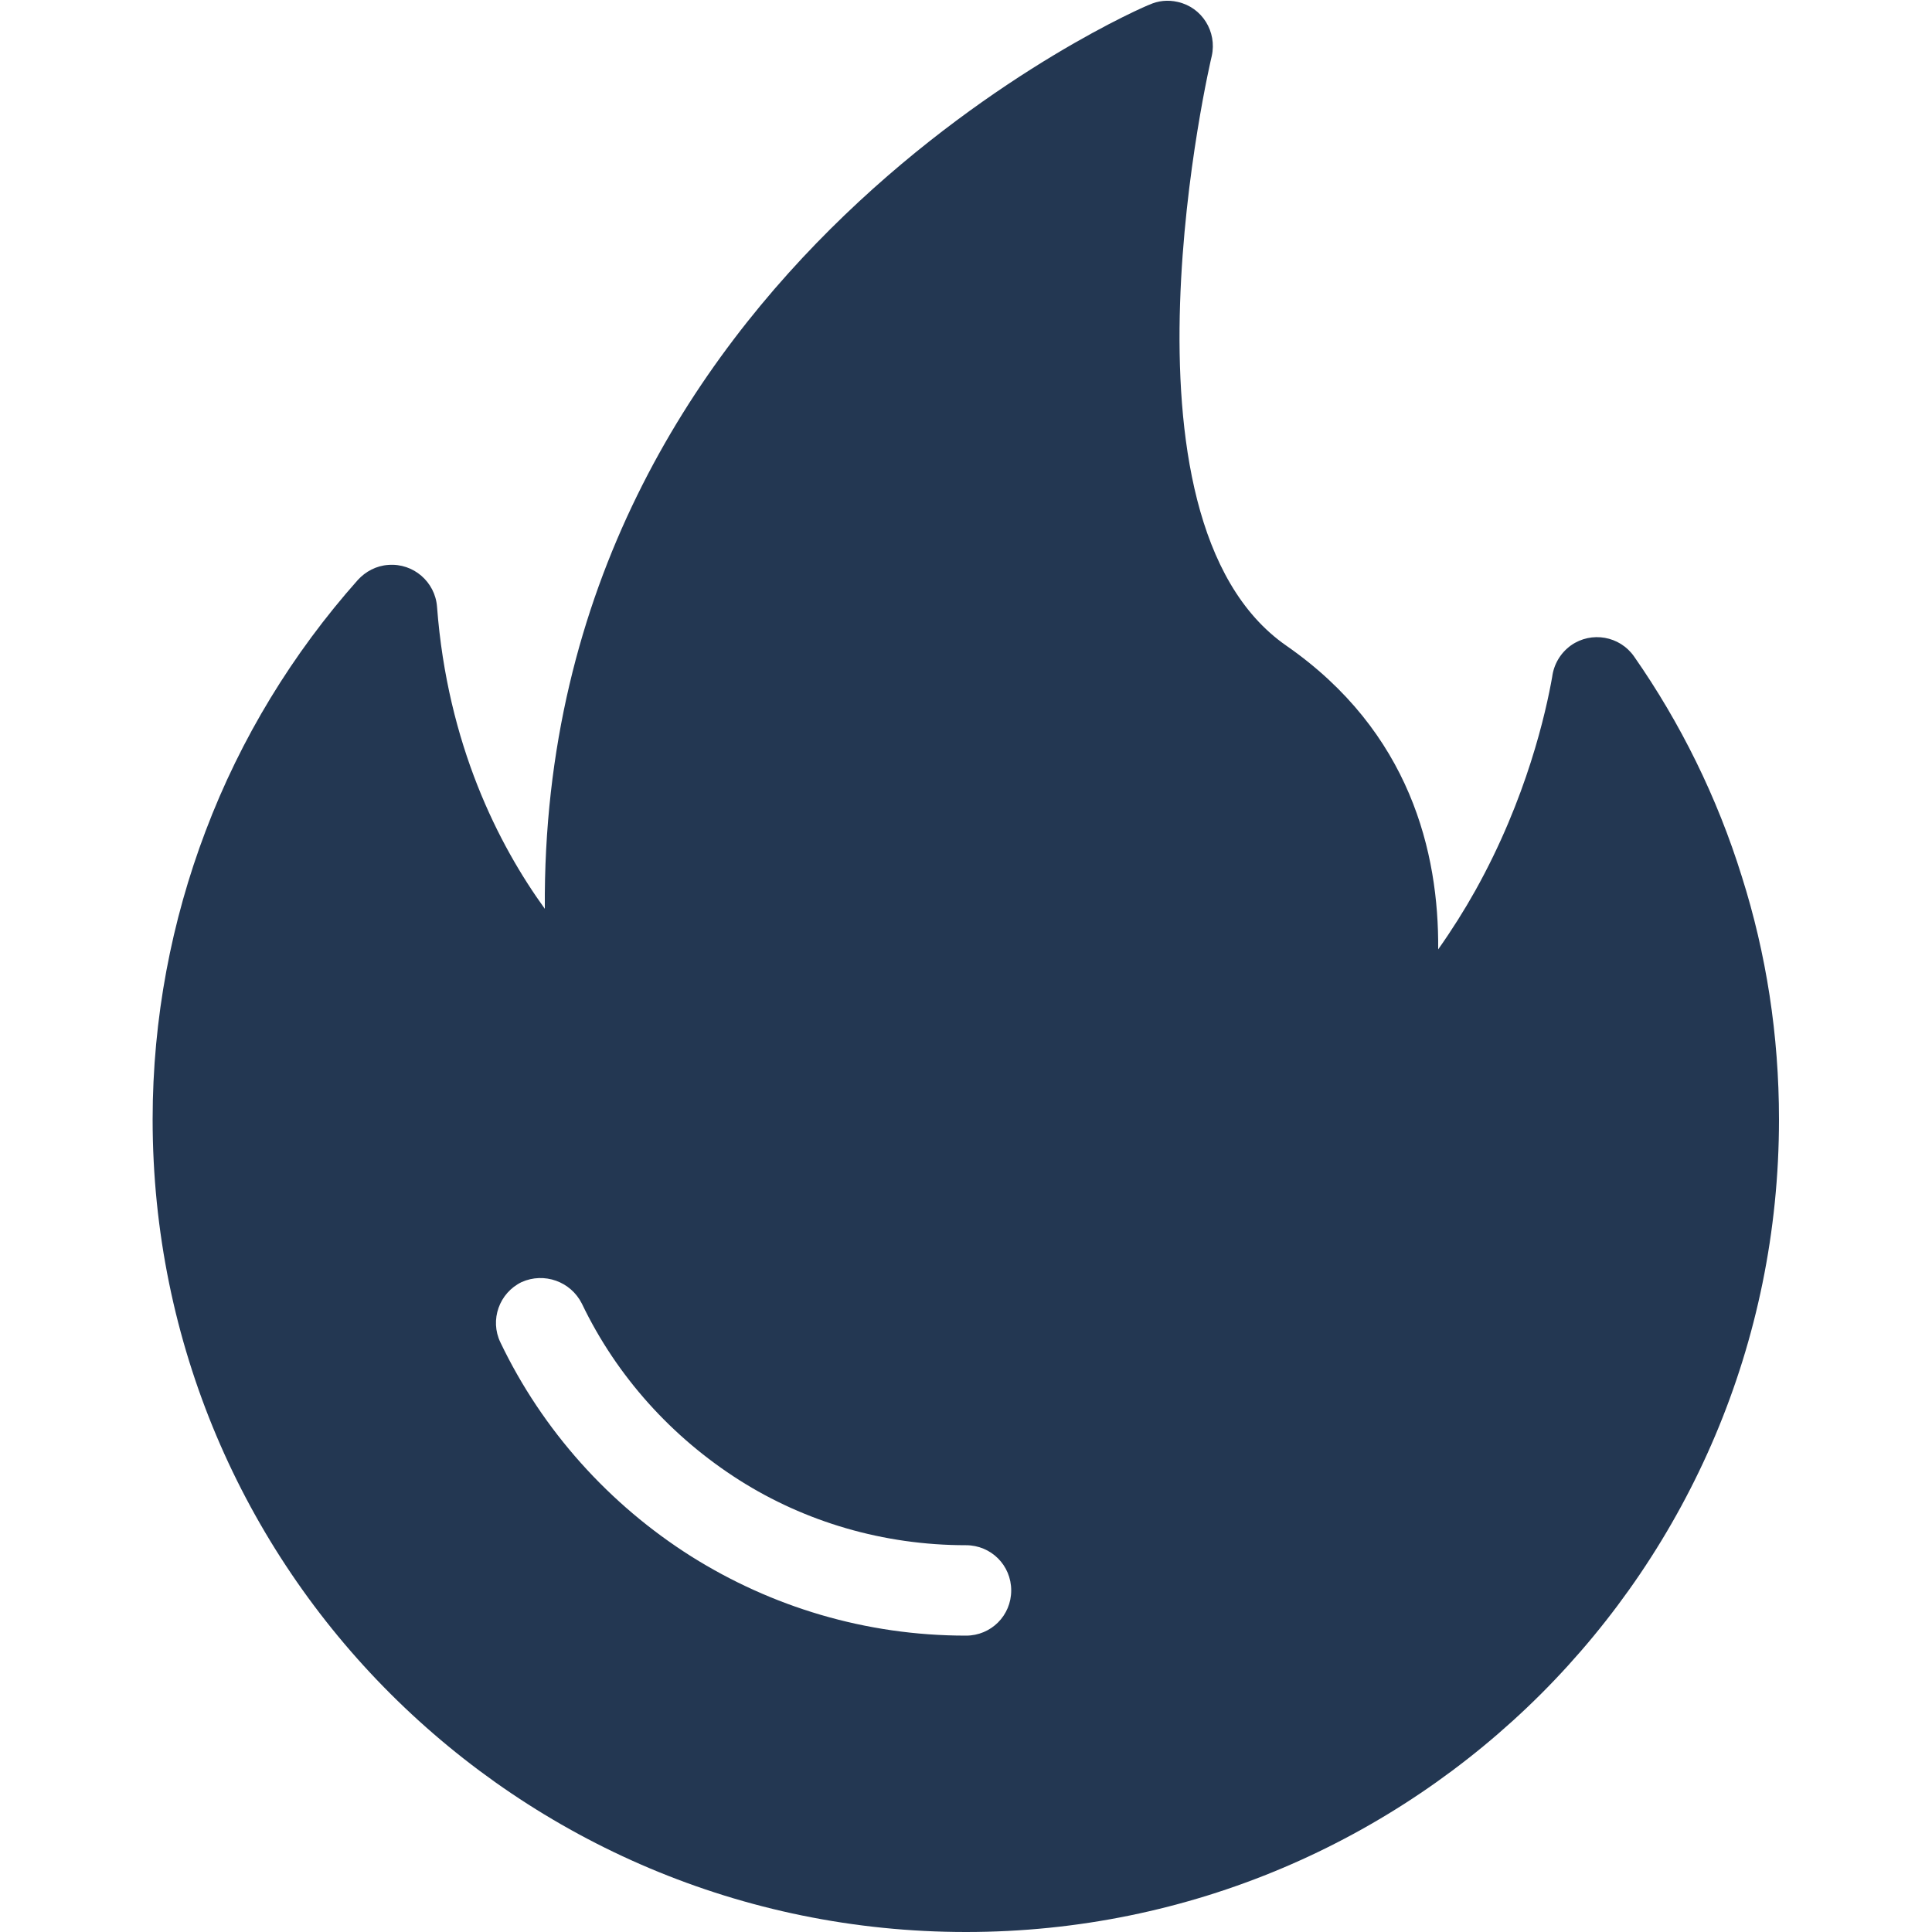
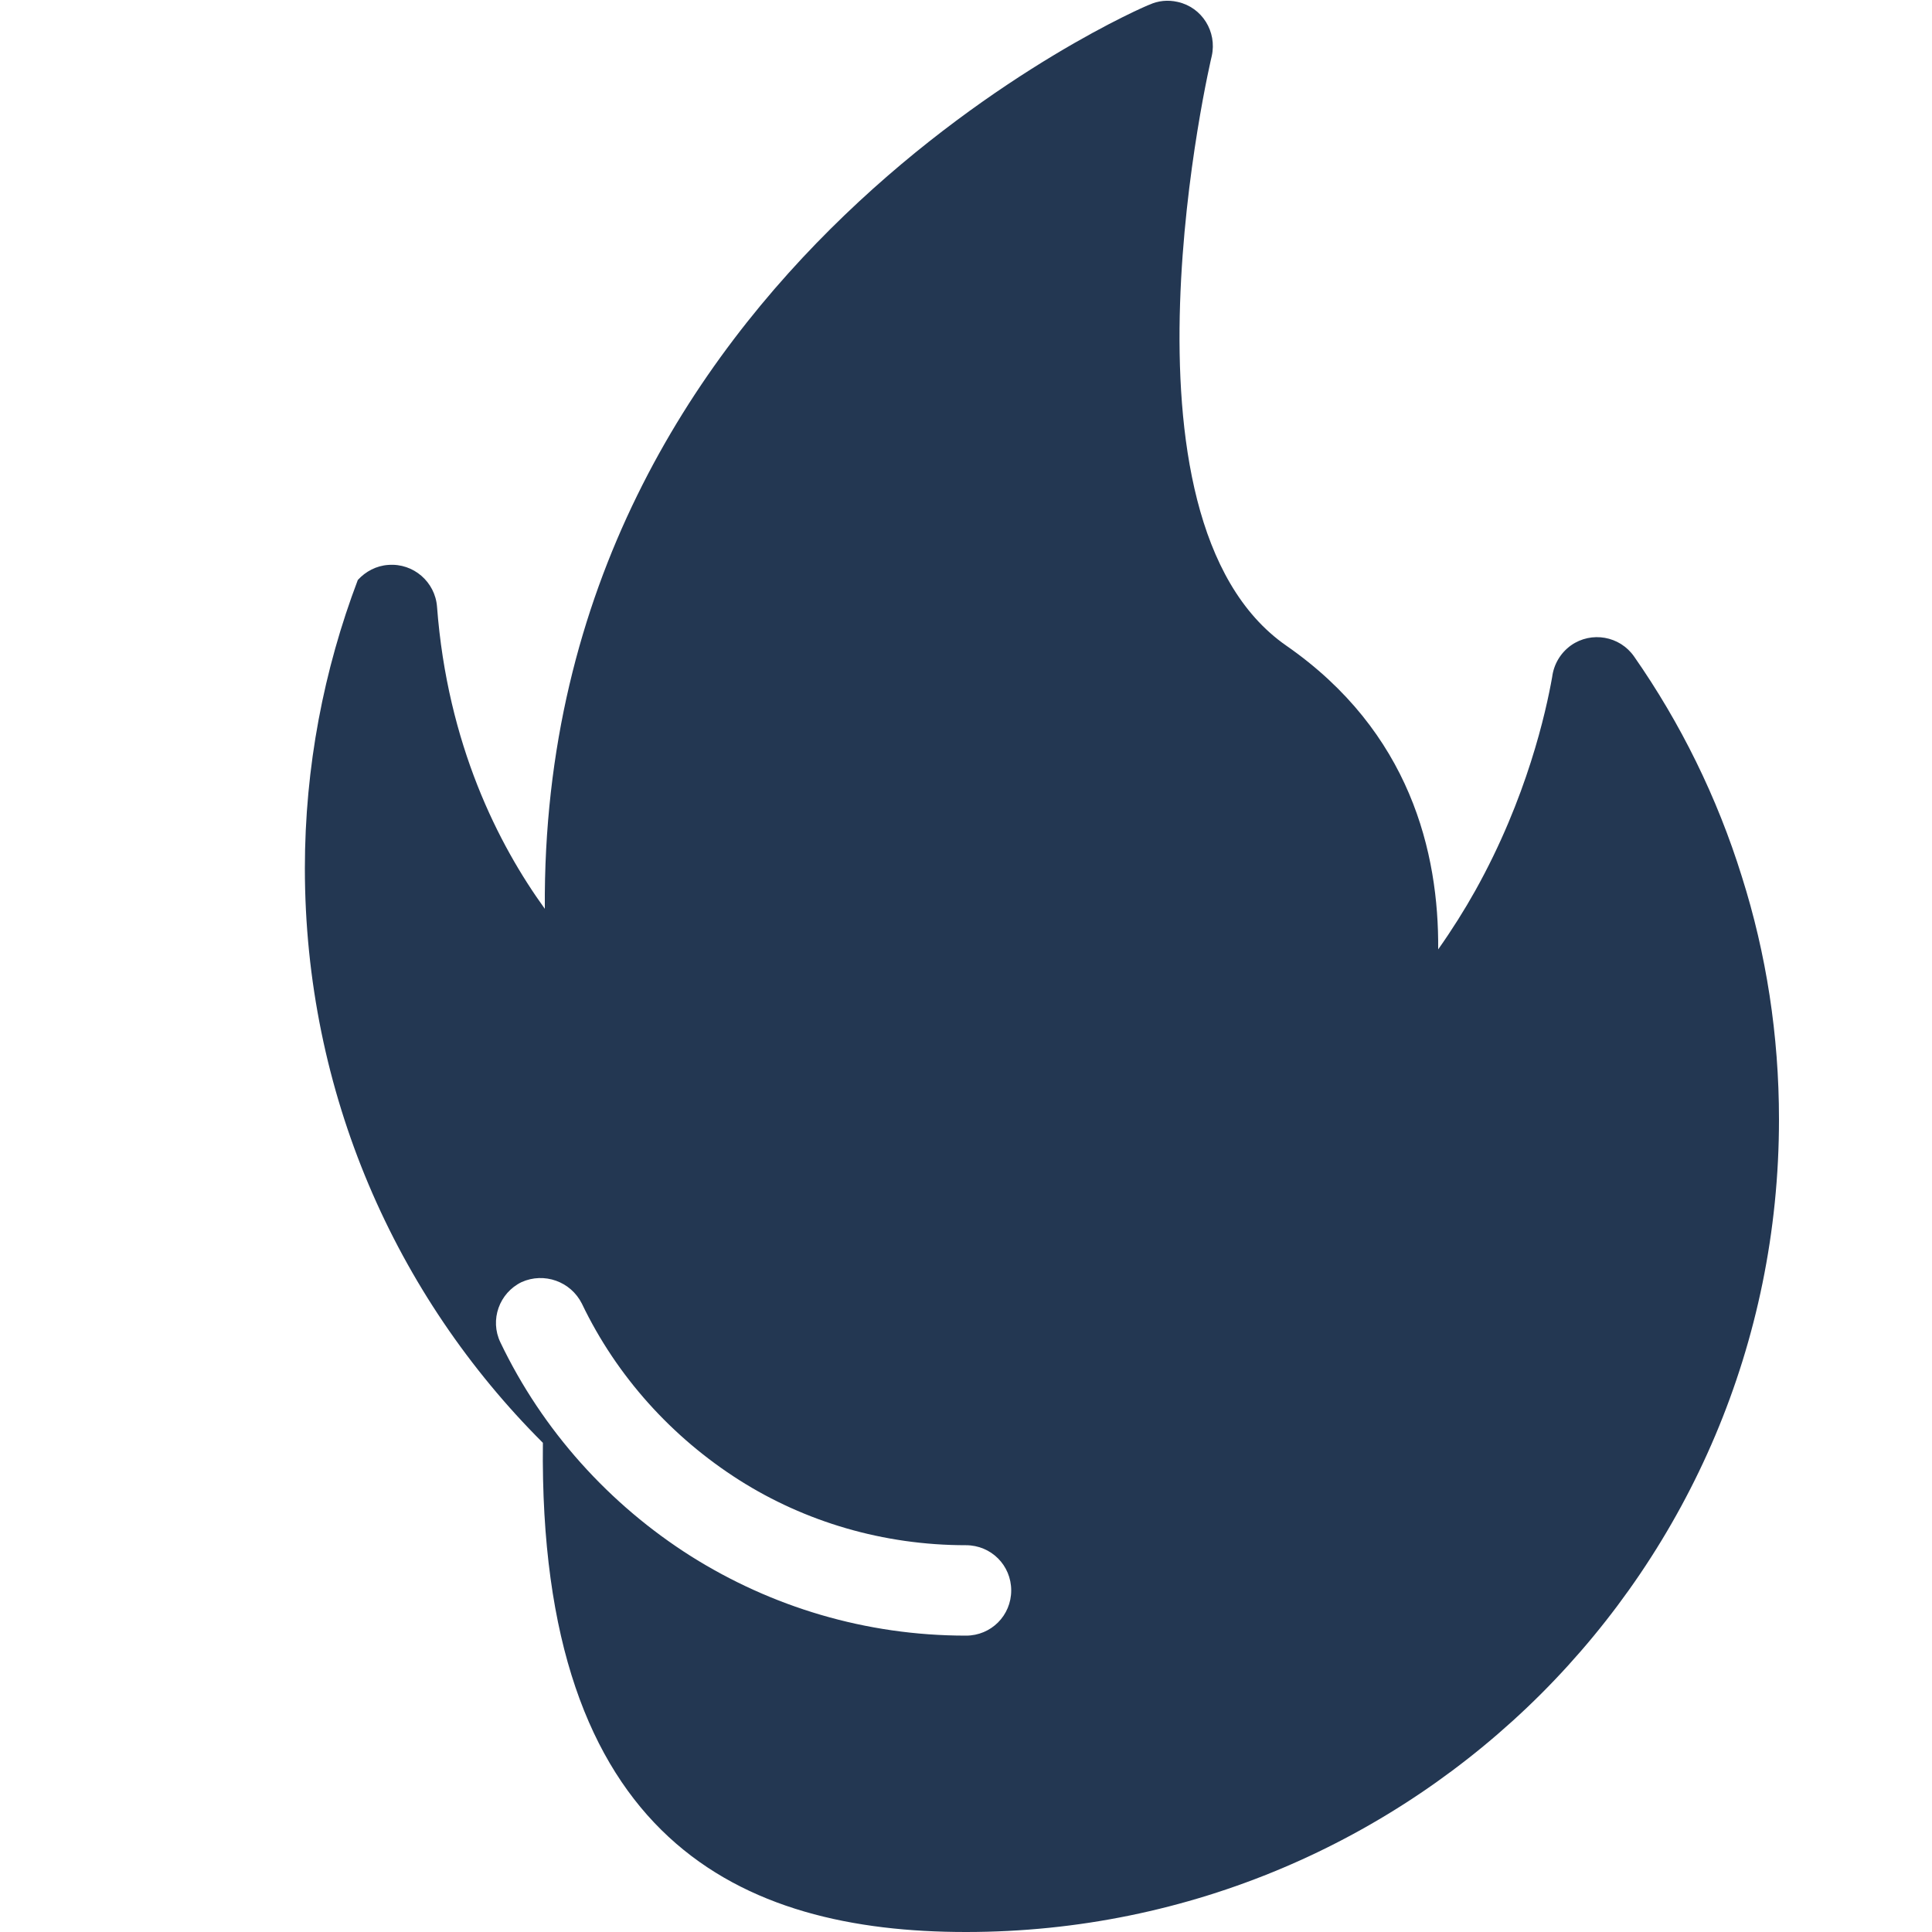
<svg xmlns="http://www.w3.org/2000/svg" version="1.1" id="Layer_1" x="0px" y="0px" viewBox="0 0 500 500" style="enable-background:new 0 0 500 500;" xml:space="preserve">
  <style type="text/css">
	.st0{fill-rule:evenodd;clip-rule:evenodd;fill:#233752;}
</style>
-   <path class="st0" d="M398.8,438.4c38.1-38.1,61.6-90.6,61.6-148.7c0-21.8-3.3-42.9-9.6-62.8c-6.4-20.6-15.9-39.8-27.9-57  c-3.7-5.3-11-6.6-16.3-2.9c-2.8,2-4.5,5-4.9,8.2c-1.6,9-6.5,31.3-19.9,55.3c-2.8,5-6,10.1-9.6,15.2c0.2-25-7.2-56.3-39.3-78.6  c-47.5-33-19.4-152.3-19.3-152.6c1.4-6.3-2.5-12.6-8.8-14c-2.6-0.6-5.1-0.3-7.3,0.7c-0.5,0-157.7,67.2-156.5,234  c-12-16.6-25.2-42.5-27.9-78.2c-0.5-6.4-6.1-11.3-12.6-10.8c-3.1,0.2-5.9,1.7-7.9,3.9c-16.8,18.9-30.3,40.9-39.4,65  c-8.8,23.2-13.7,48.4-13.7,74.6c0,58.1,23.5,110.7,61.6,148.7C139.3,476.5,191.9,500,250,500C308,500,360.6,476.5,398.8,438.4  L398.8,438.4z M150.6,337.4c9,18.8,23.3,34.6,40.8,45.7c16.9,10.7,37.1,16.8,58.6,16.8c6.5,0,11.7,5.2,11.7,11.7  s-5.2,11.7-11.7,11.7c-26.1,0-50.4-7.5-71.1-20.5c-21.2-13.4-38.5-32.6-49.4-55.4c-2.8-5.8-0.3-12.8,5.5-15.6  C140.8,329.2,147.7,331.6,150.6,337.4L150.6,337.4z" />
+   <path class="st0" d="M398.8,438.4c38.1-38.1,61.6-90.6,61.6-148.7c0-21.8-3.3-42.9-9.6-62.8c-6.4-20.6-15.9-39.8-27.9-57  c-3.7-5.3-11-6.6-16.3-2.9c-2.8,2-4.5,5-4.9,8.2c-1.6,9-6.5,31.3-19.9,55.3c-2.8,5-6,10.1-9.6,15.2c0.2-25-7.2-56.3-39.3-78.6  c-47.5-33-19.4-152.3-19.3-152.6c1.4-6.3-2.5-12.6-8.8-14c-2.6-0.6-5.1-0.3-7.3,0.7c-0.5,0-157.7,67.2-156.5,234  c-12-16.6-25.2-42.5-27.9-78.2c-0.5-6.4-6.1-11.3-12.6-10.8c-3.1,0.2-5.9,1.7-7.9,3.9c-8.8,23.2-13.7,48.4-13.7,74.6c0,58.1,23.5,110.7,61.6,148.7C139.3,476.5,191.9,500,250,500C308,500,360.6,476.5,398.8,438.4  L398.8,438.4z M150.6,337.4c9,18.8,23.3,34.6,40.8,45.7c16.9,10.7,37.1,16.8,58.6,16.8c6.5,0,11.7,5.2,11.7,11.7  s-5.2,11.7-11.7,11.7c-26.1,0-50.4-7.5-71.1-20.5c-21.2-13.4-38.5-32.6-49.4-55.4c-2.8-5.8-0.3-12.8,5.5-15.6  C140.8,329.2,147.7,331.6,150.6,337.4L150.6,337.4z" />
</svg>